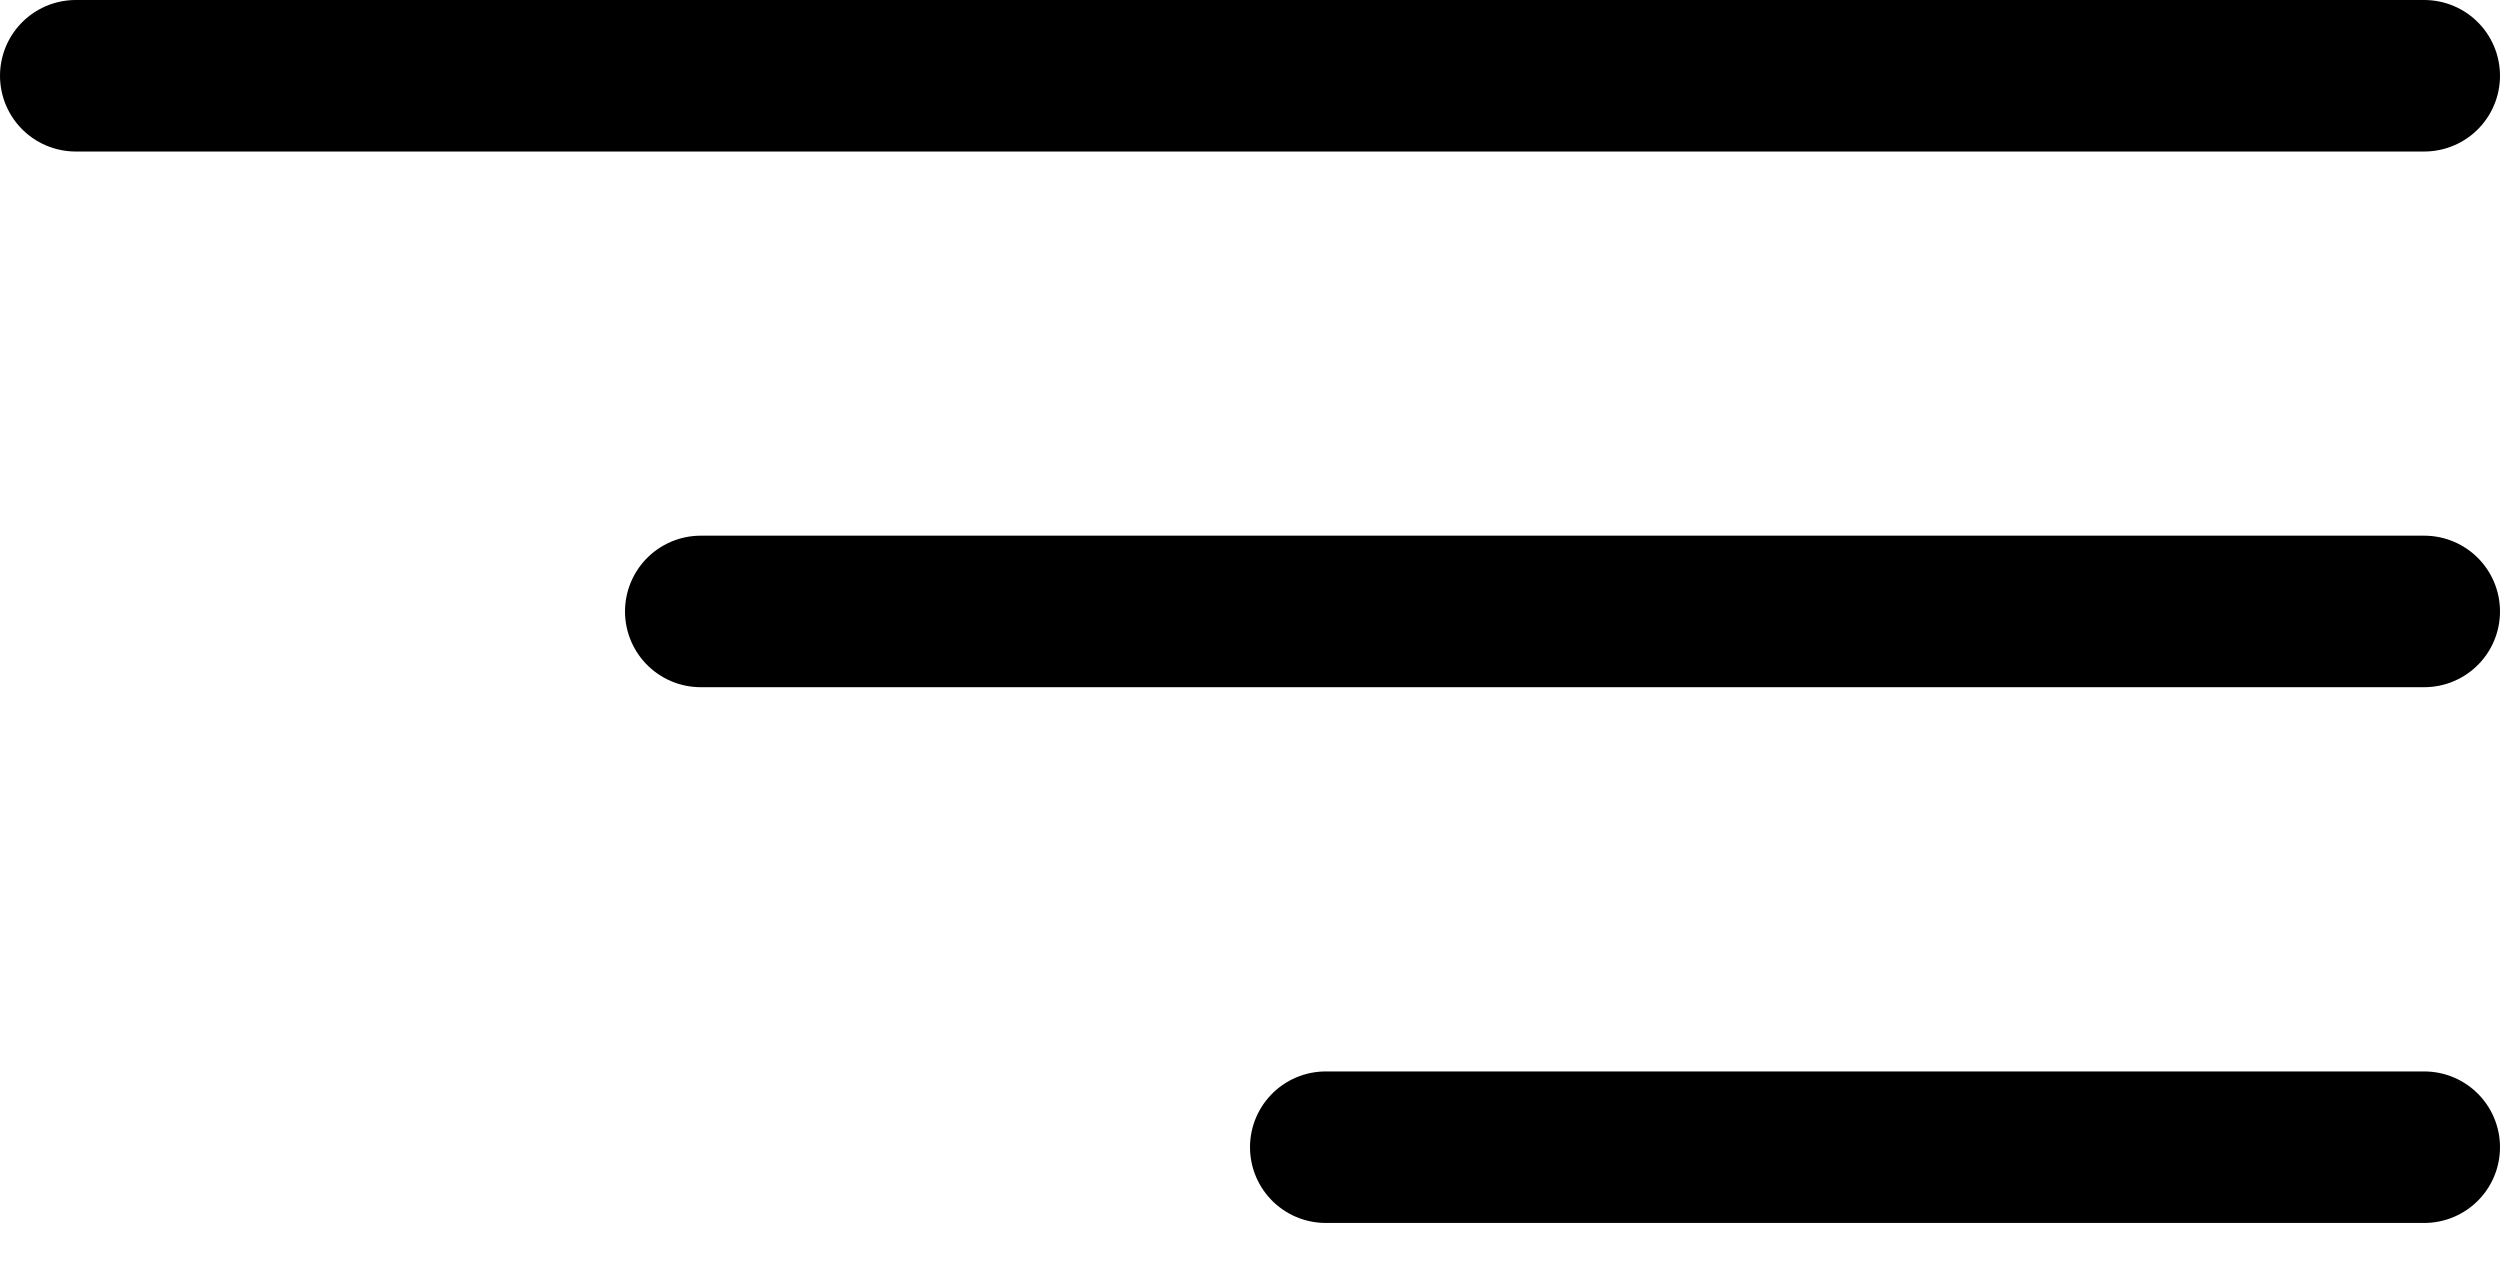
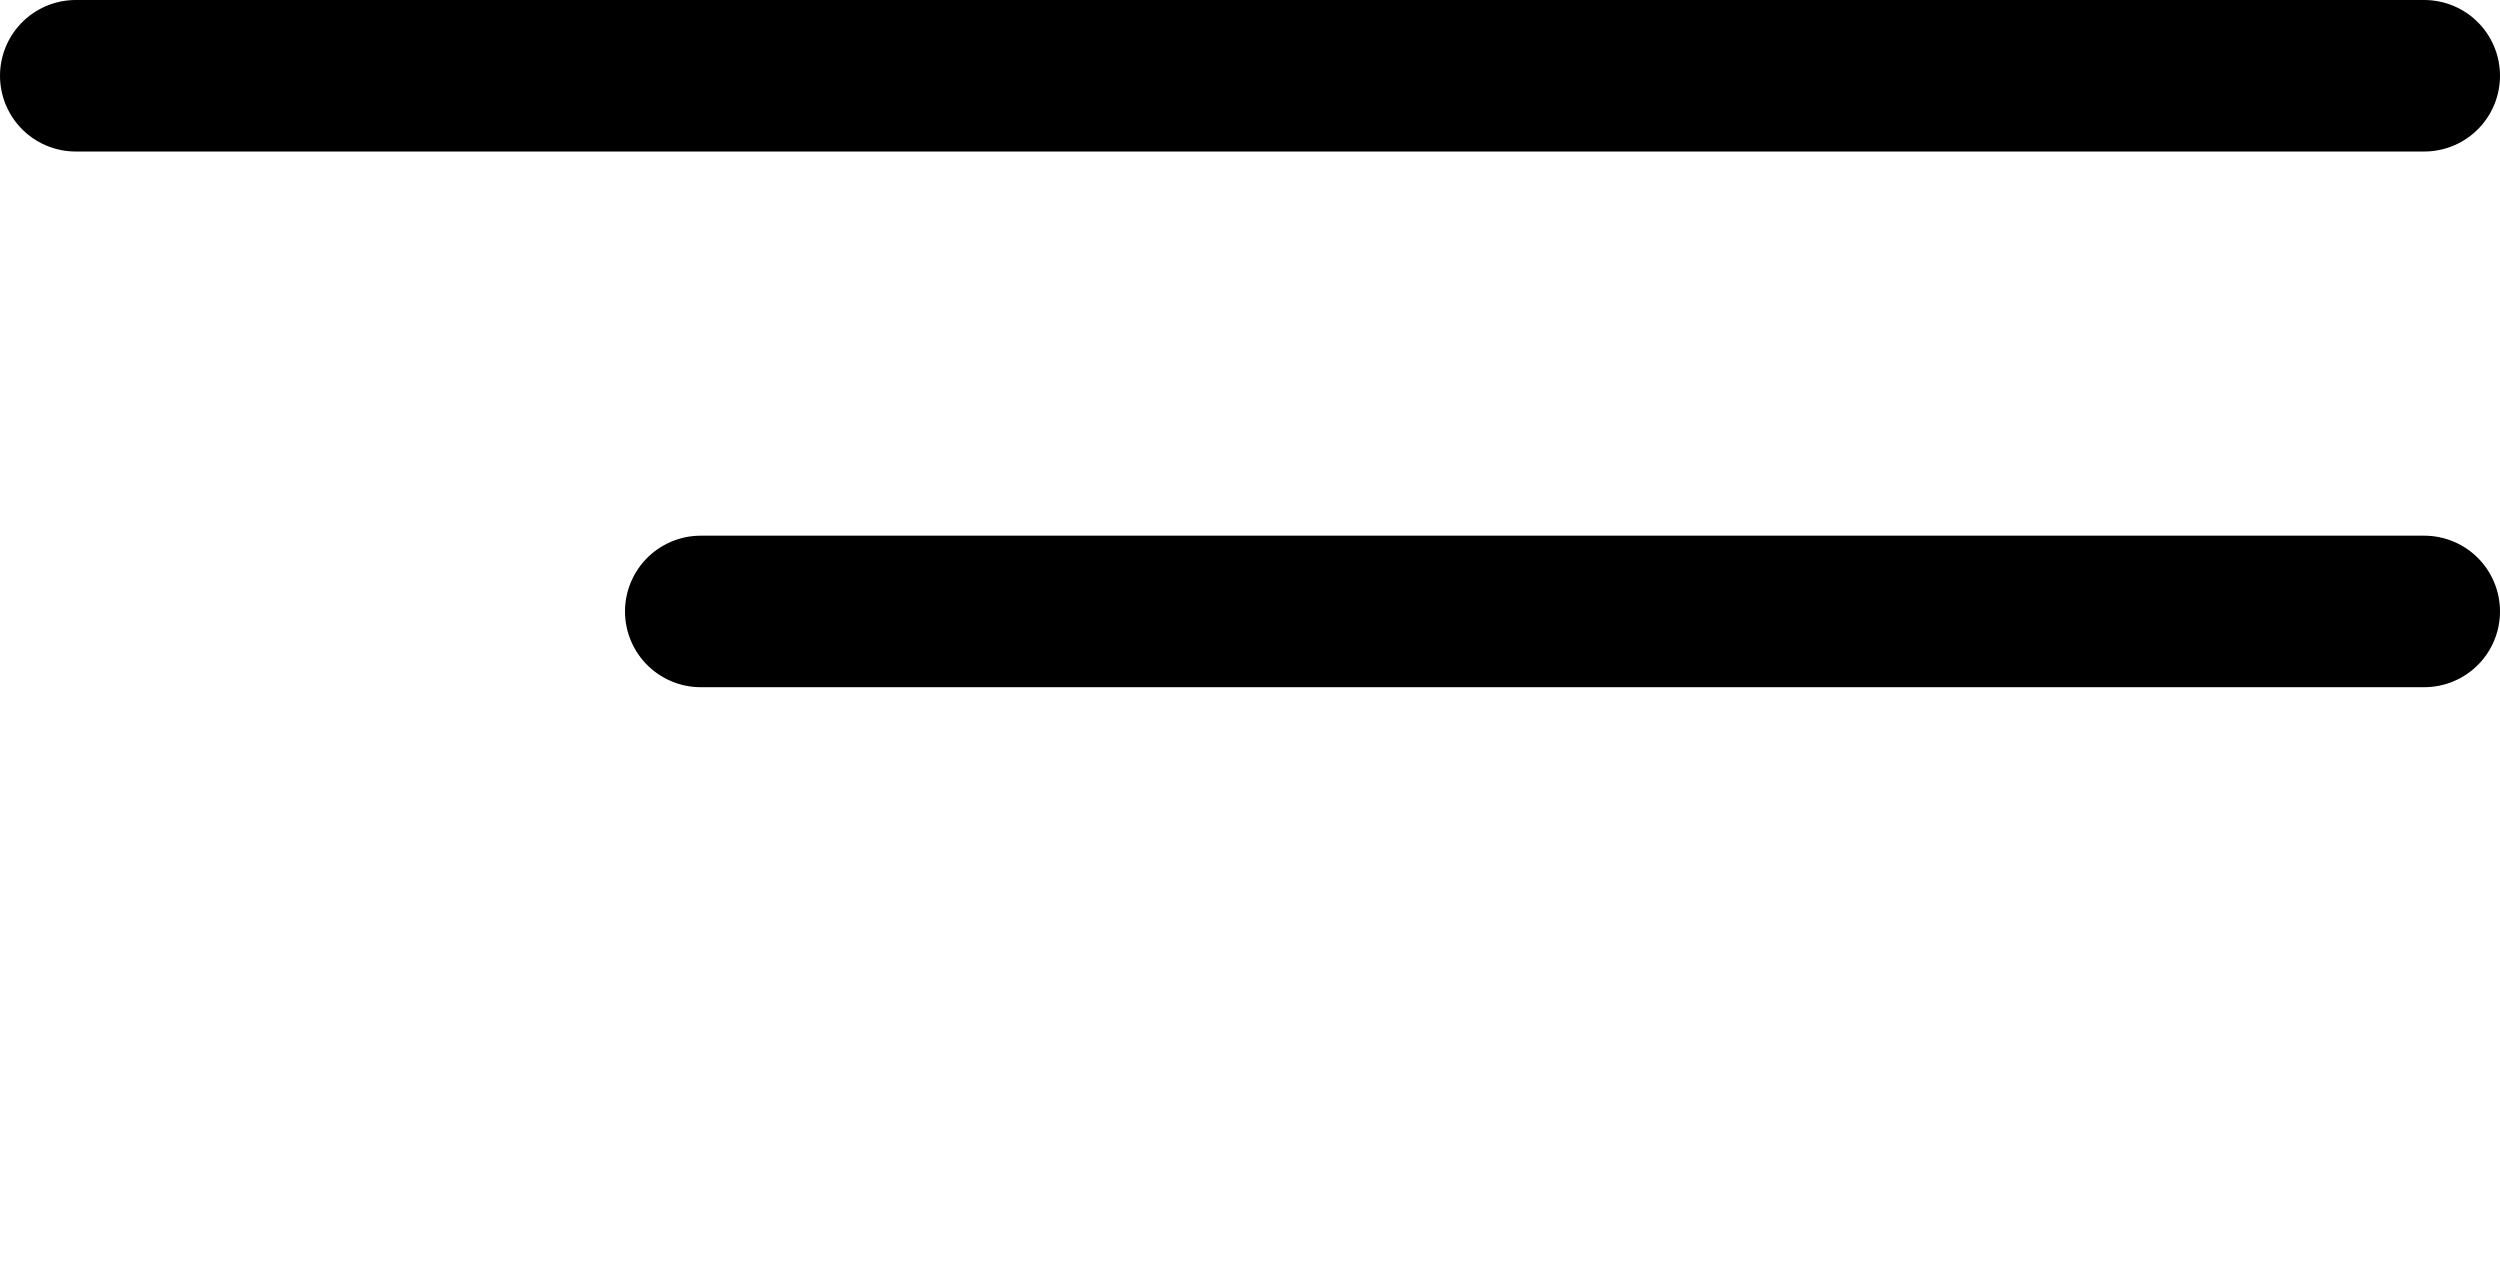
<svg xmlns="http://www.w3.org/2000/svg" width="33" height="17" viewBox="0 0 33 17" fill="none">
  <path d="M1 1H32" stroke="black" stroke-width="2" stroke-linecap="round" />
  <path d="M9.25 8.071L32 8.071" stroke="black" stroke-width="2" stroke-linecap="round" />
-   <path d="M17.5 15.143H32" stroke="black" stroke-width="2" stroke-linecap="round" />
</svg>